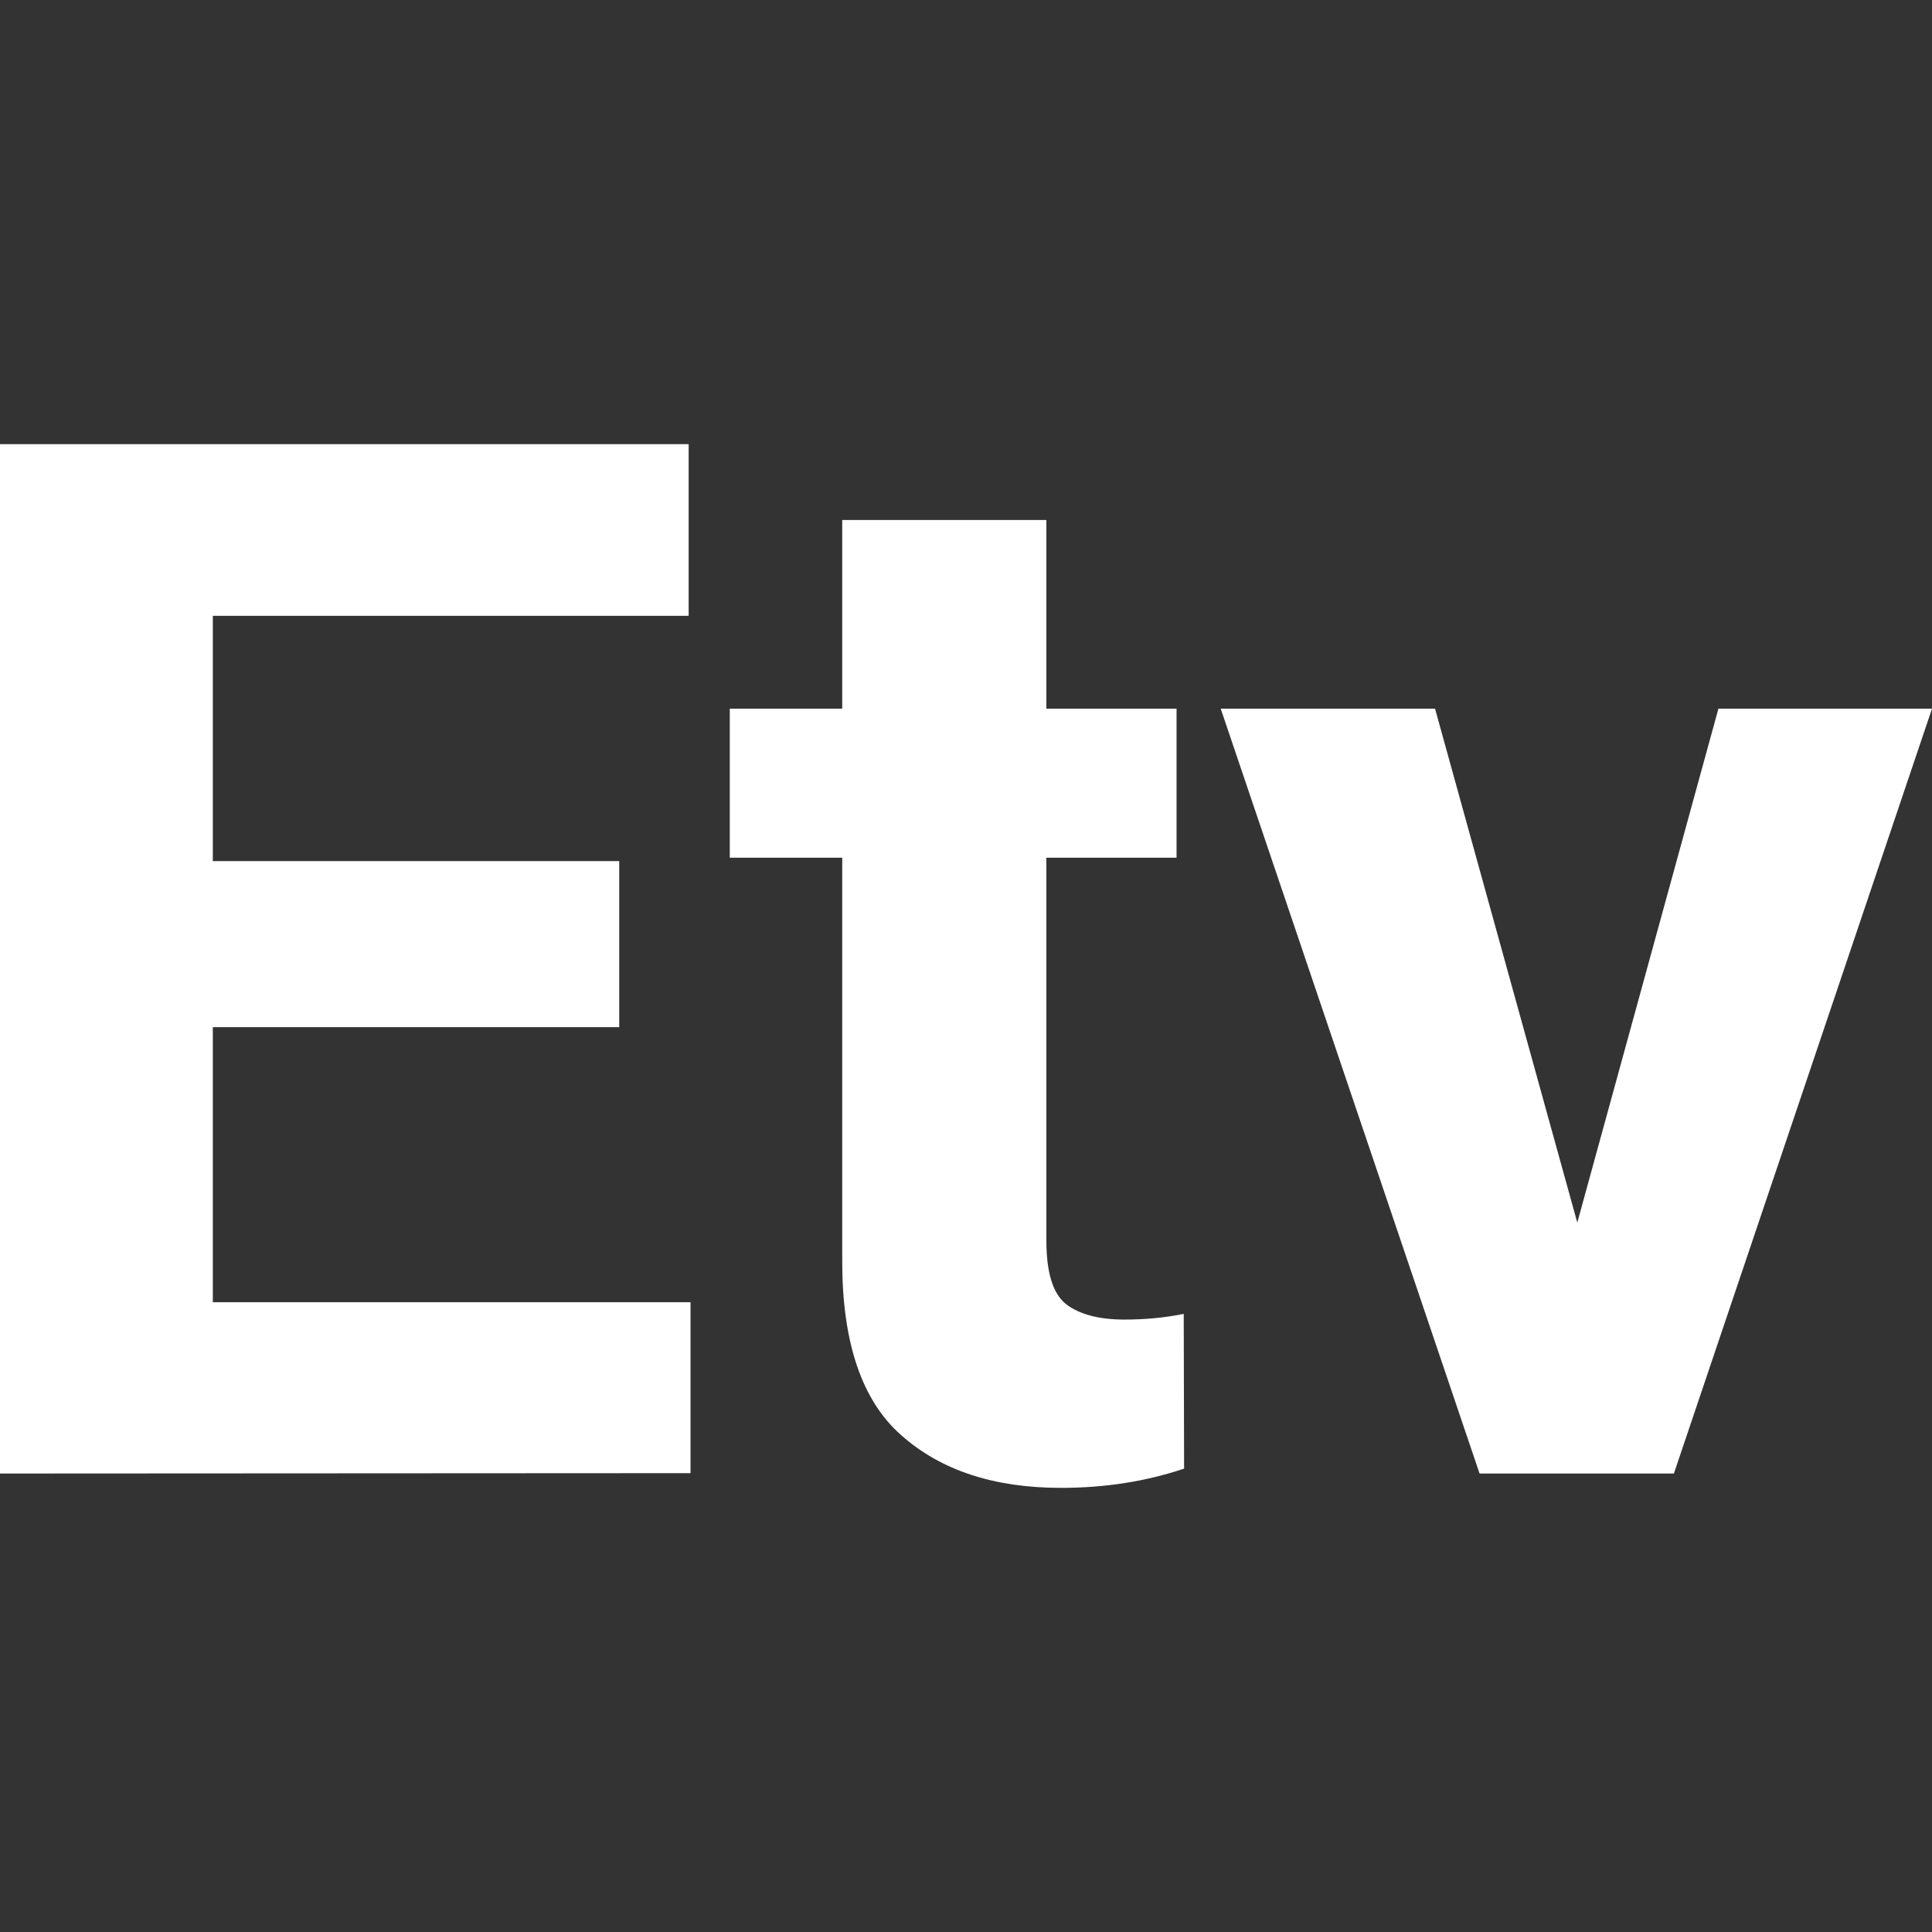
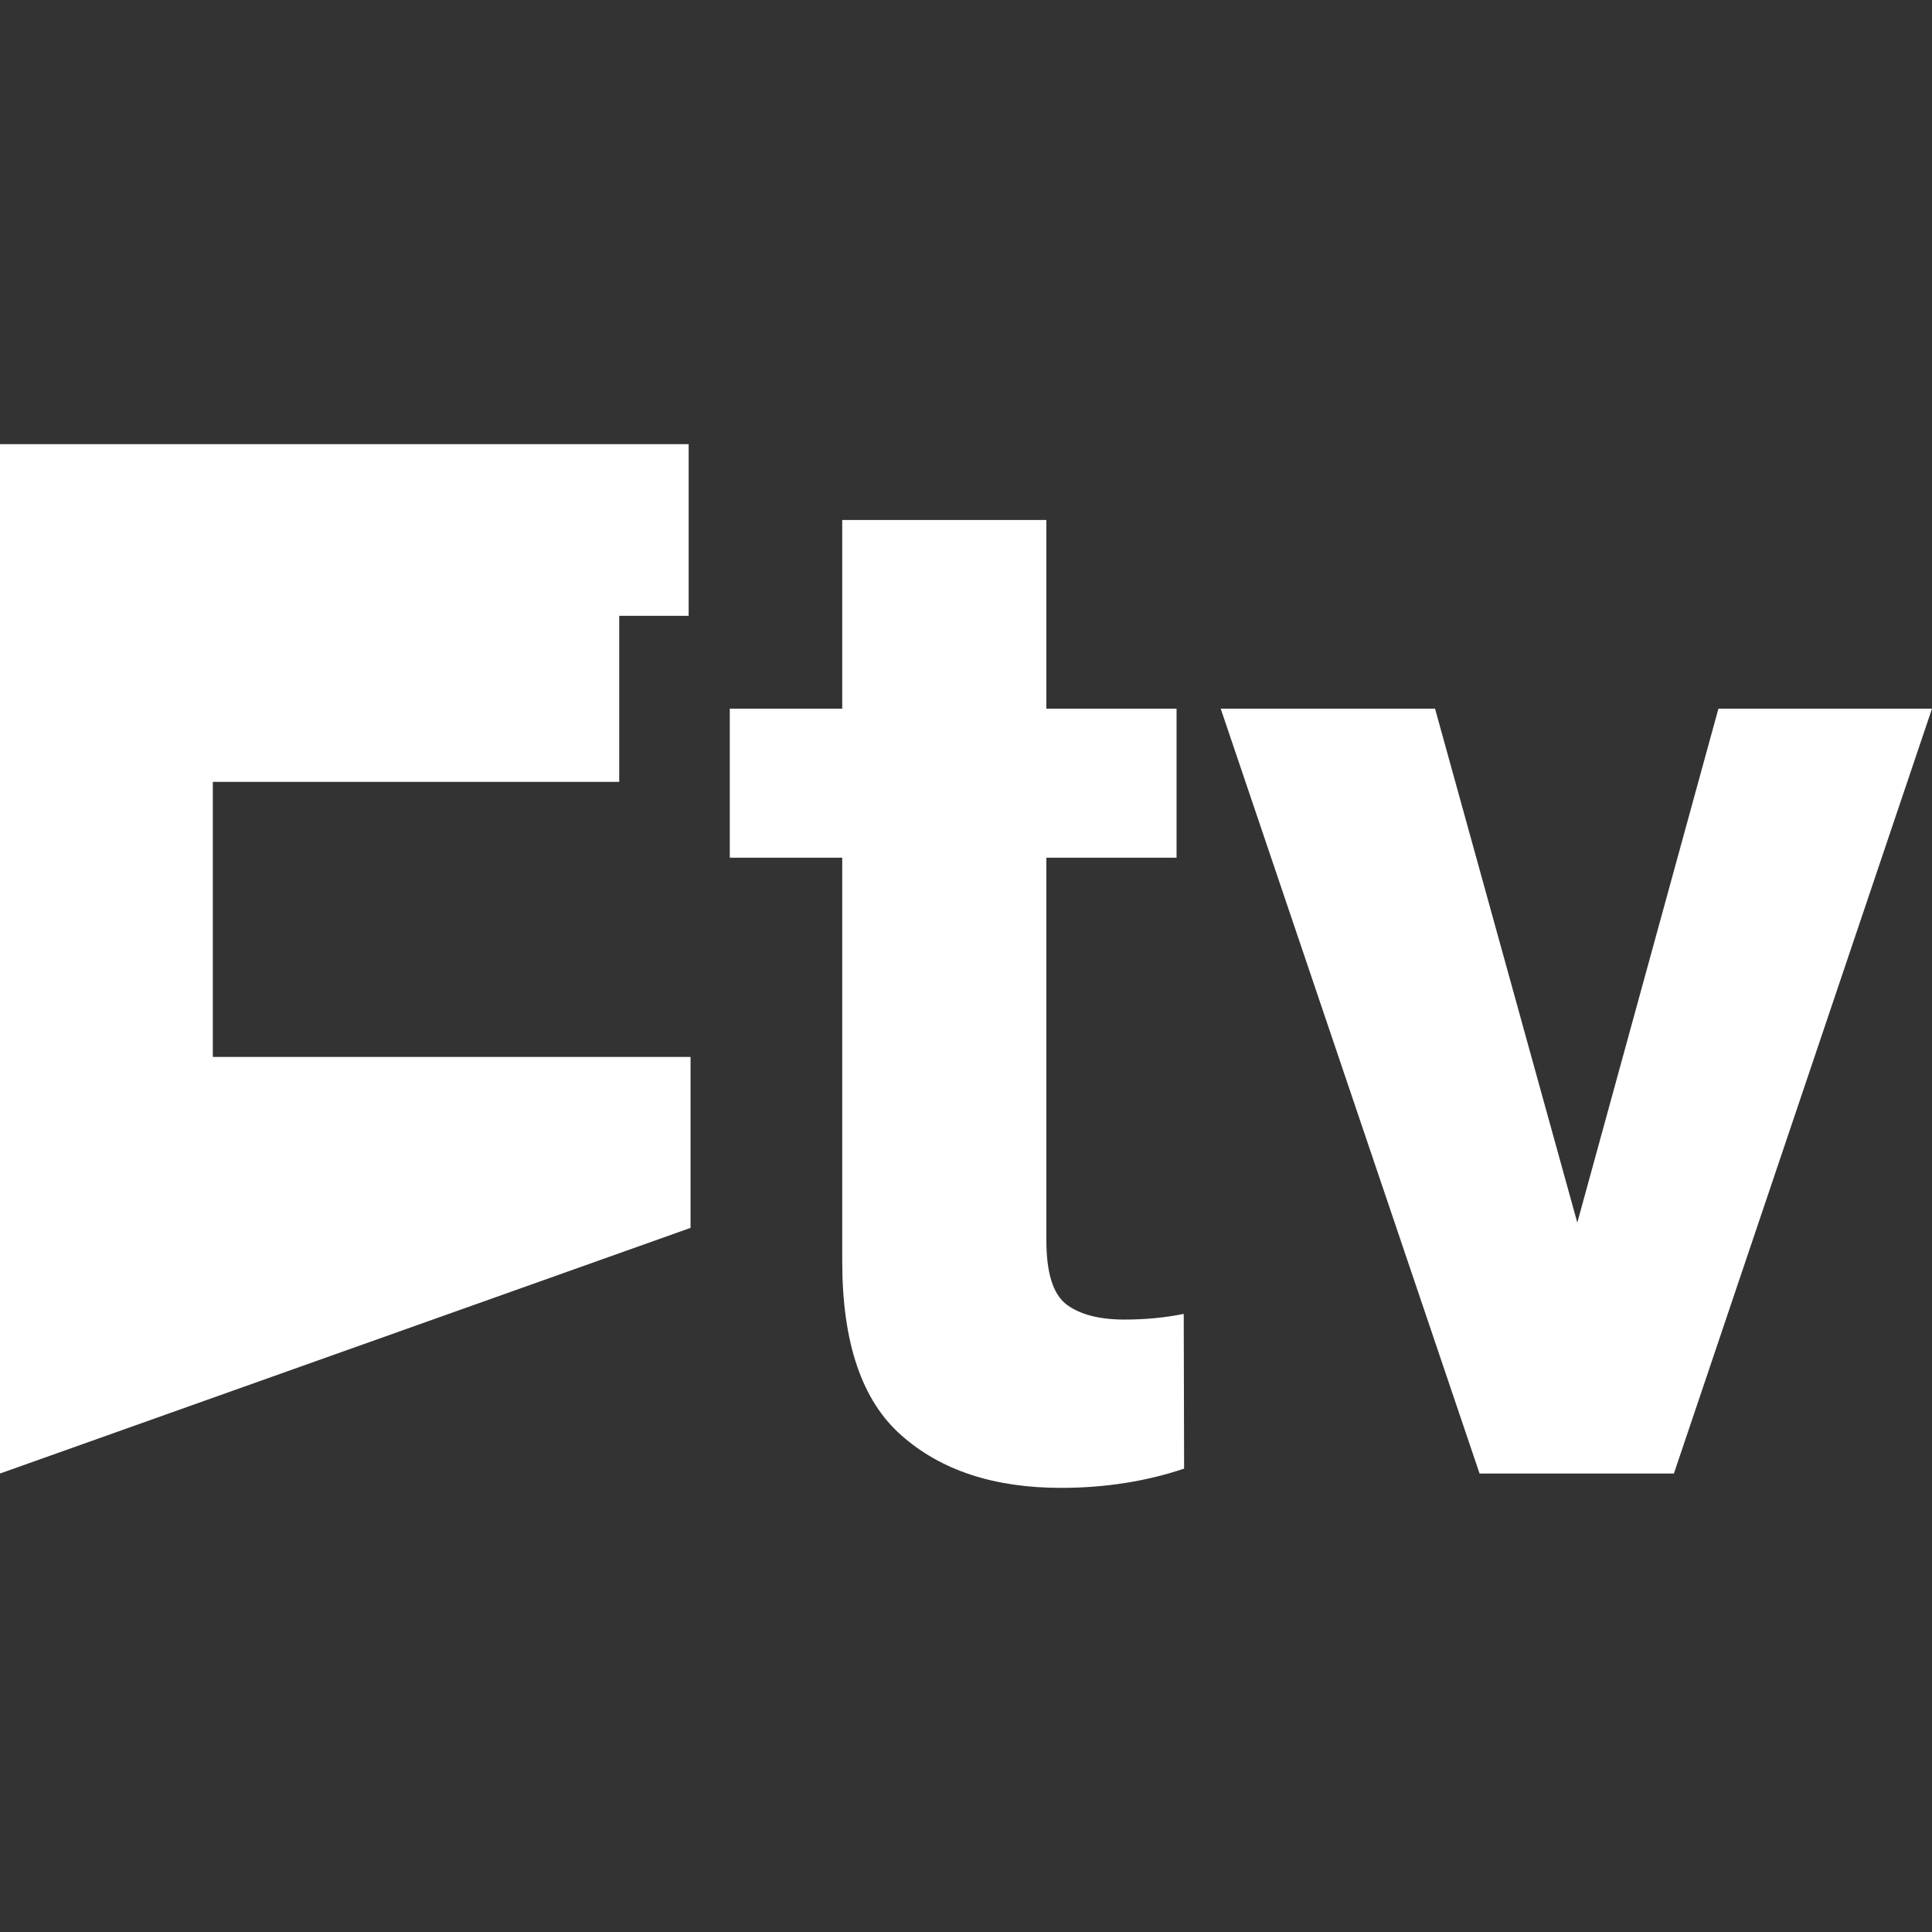
<svg xmlns="http://www.w3.org/2000/svg" version="1.1" id="svg8" x="0px" y="0px" viewBox="0 0 512 512" style="enable-background:new 0 0 512 512;" xml:space="preserve">
  <rect x="0" y="0" width="512" height="512" fill="#333333" stroke="none" />
  <style type="text/css">
	.st0{fill:#FFFFFF;}
</style>
-   <path class="st0" d="M0,390.5V117.7h182.5v45.5H56.4v65h107.7v44H56.4v72.9H183v45.3L0,390.5z M313.8,389.2  c-10.1,3.4-21,5.1-32.6,5.1c-17.7,0-31.8-4.6-42.3-13.9c-10.5-9.2-15.7-24.6-15.7-46.1v-107h-29.8v-39.5h29.8v-50h54.1v50h34.5v39.5  h-34.5v101.4c0,8.5,1.7,14.1,5.2,16.9c3.5,2.7,8.7,4.1,15.5,4.1c5.5,0,10.7-0.5,15.7-1.5L313.8,389.2z M512,187.8l-68.4,202.7h-51.5  l-68.6-202.7h56.8L418,324l37.4-136.2H512z" />
+   <path class="st0" d="M0,390.5V117.7h182.5v45.5H56.4h107.7v44H56.4v72.9H183v45.3L0,390.5z M313.8,389.2  c-10.1,3.4-21,5.1-32.6,5.1c-17.7,0-31.8-4.6-42.3-13.9c-10.5-9.2-15.7-24.6-15.7-46.1v-107h-29.8v-39.5h29.8v-50h54.1v50h34.5v39.5  h-34.5v101.4c0,8.5,1.7,14.1,5.2,16.9c3.5,2.7,8.7,4.1,15.5,4.1c5.5,0,10.7-0.5,15.7-1.5L313.8,389.2z M512,187.8l-68.4,202.7h-51.5  l-68.6-202.7h56.8L418,324l37.4-136.2H512z" />
</svg>